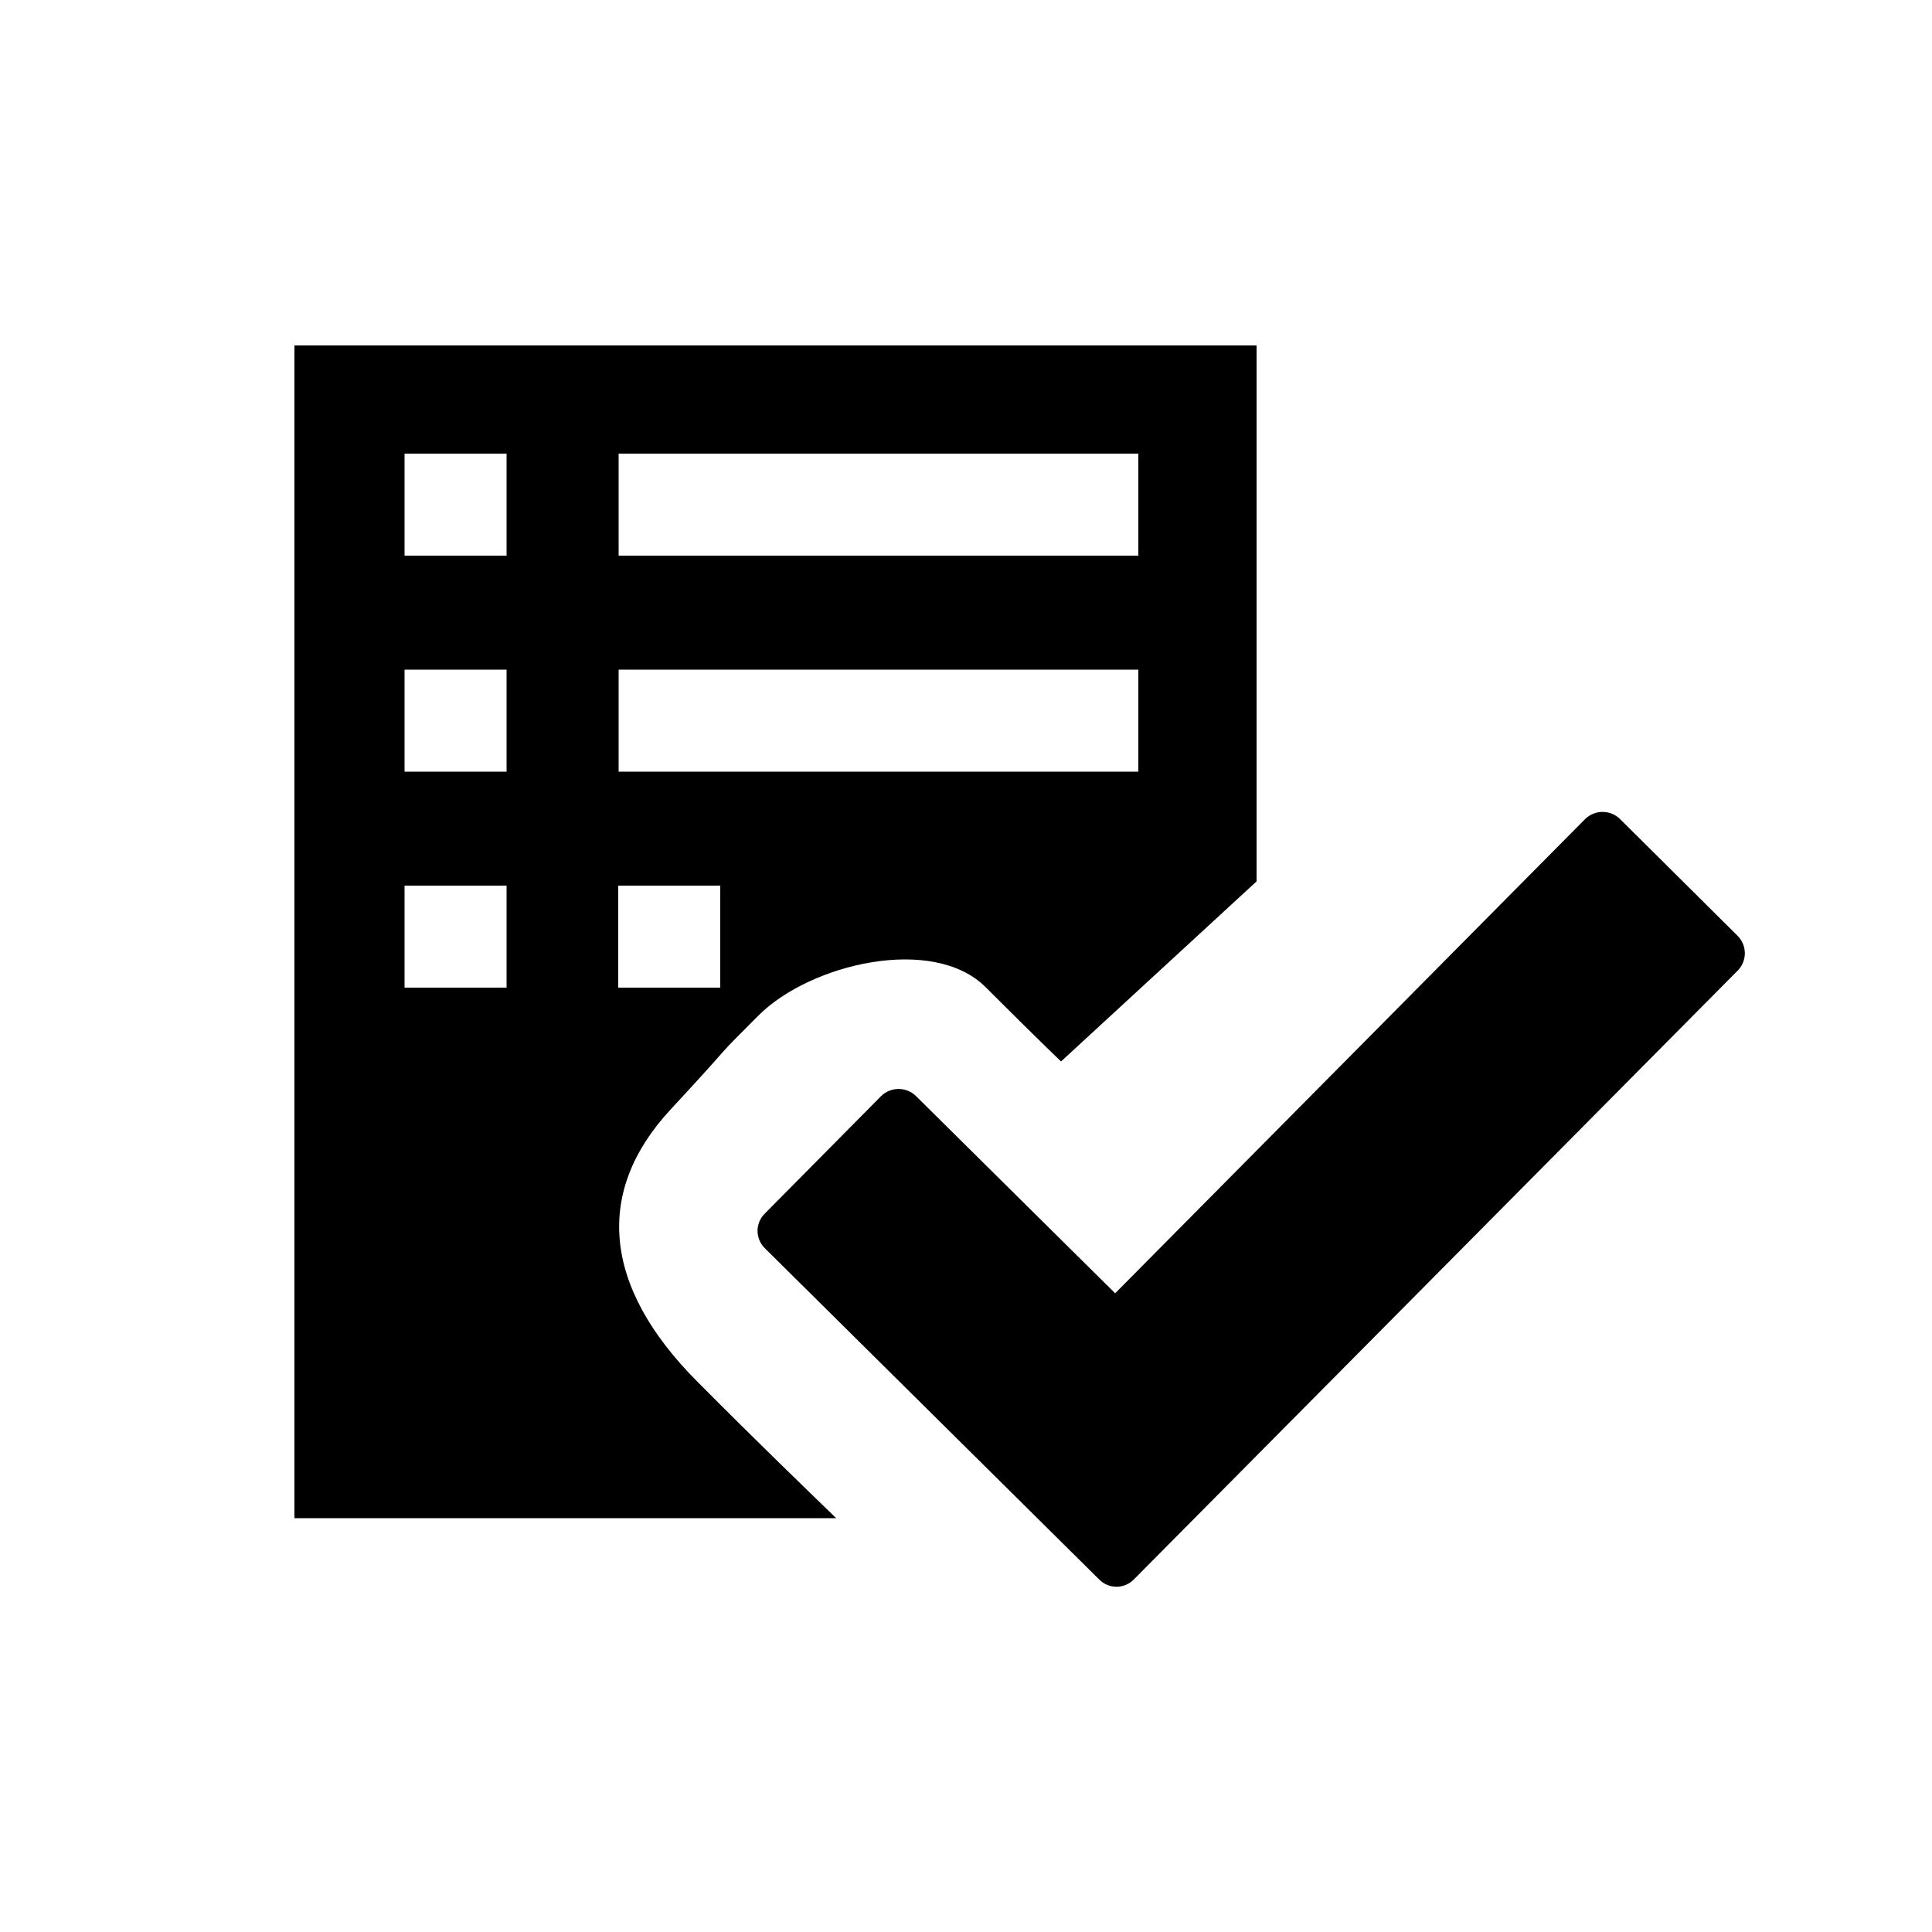
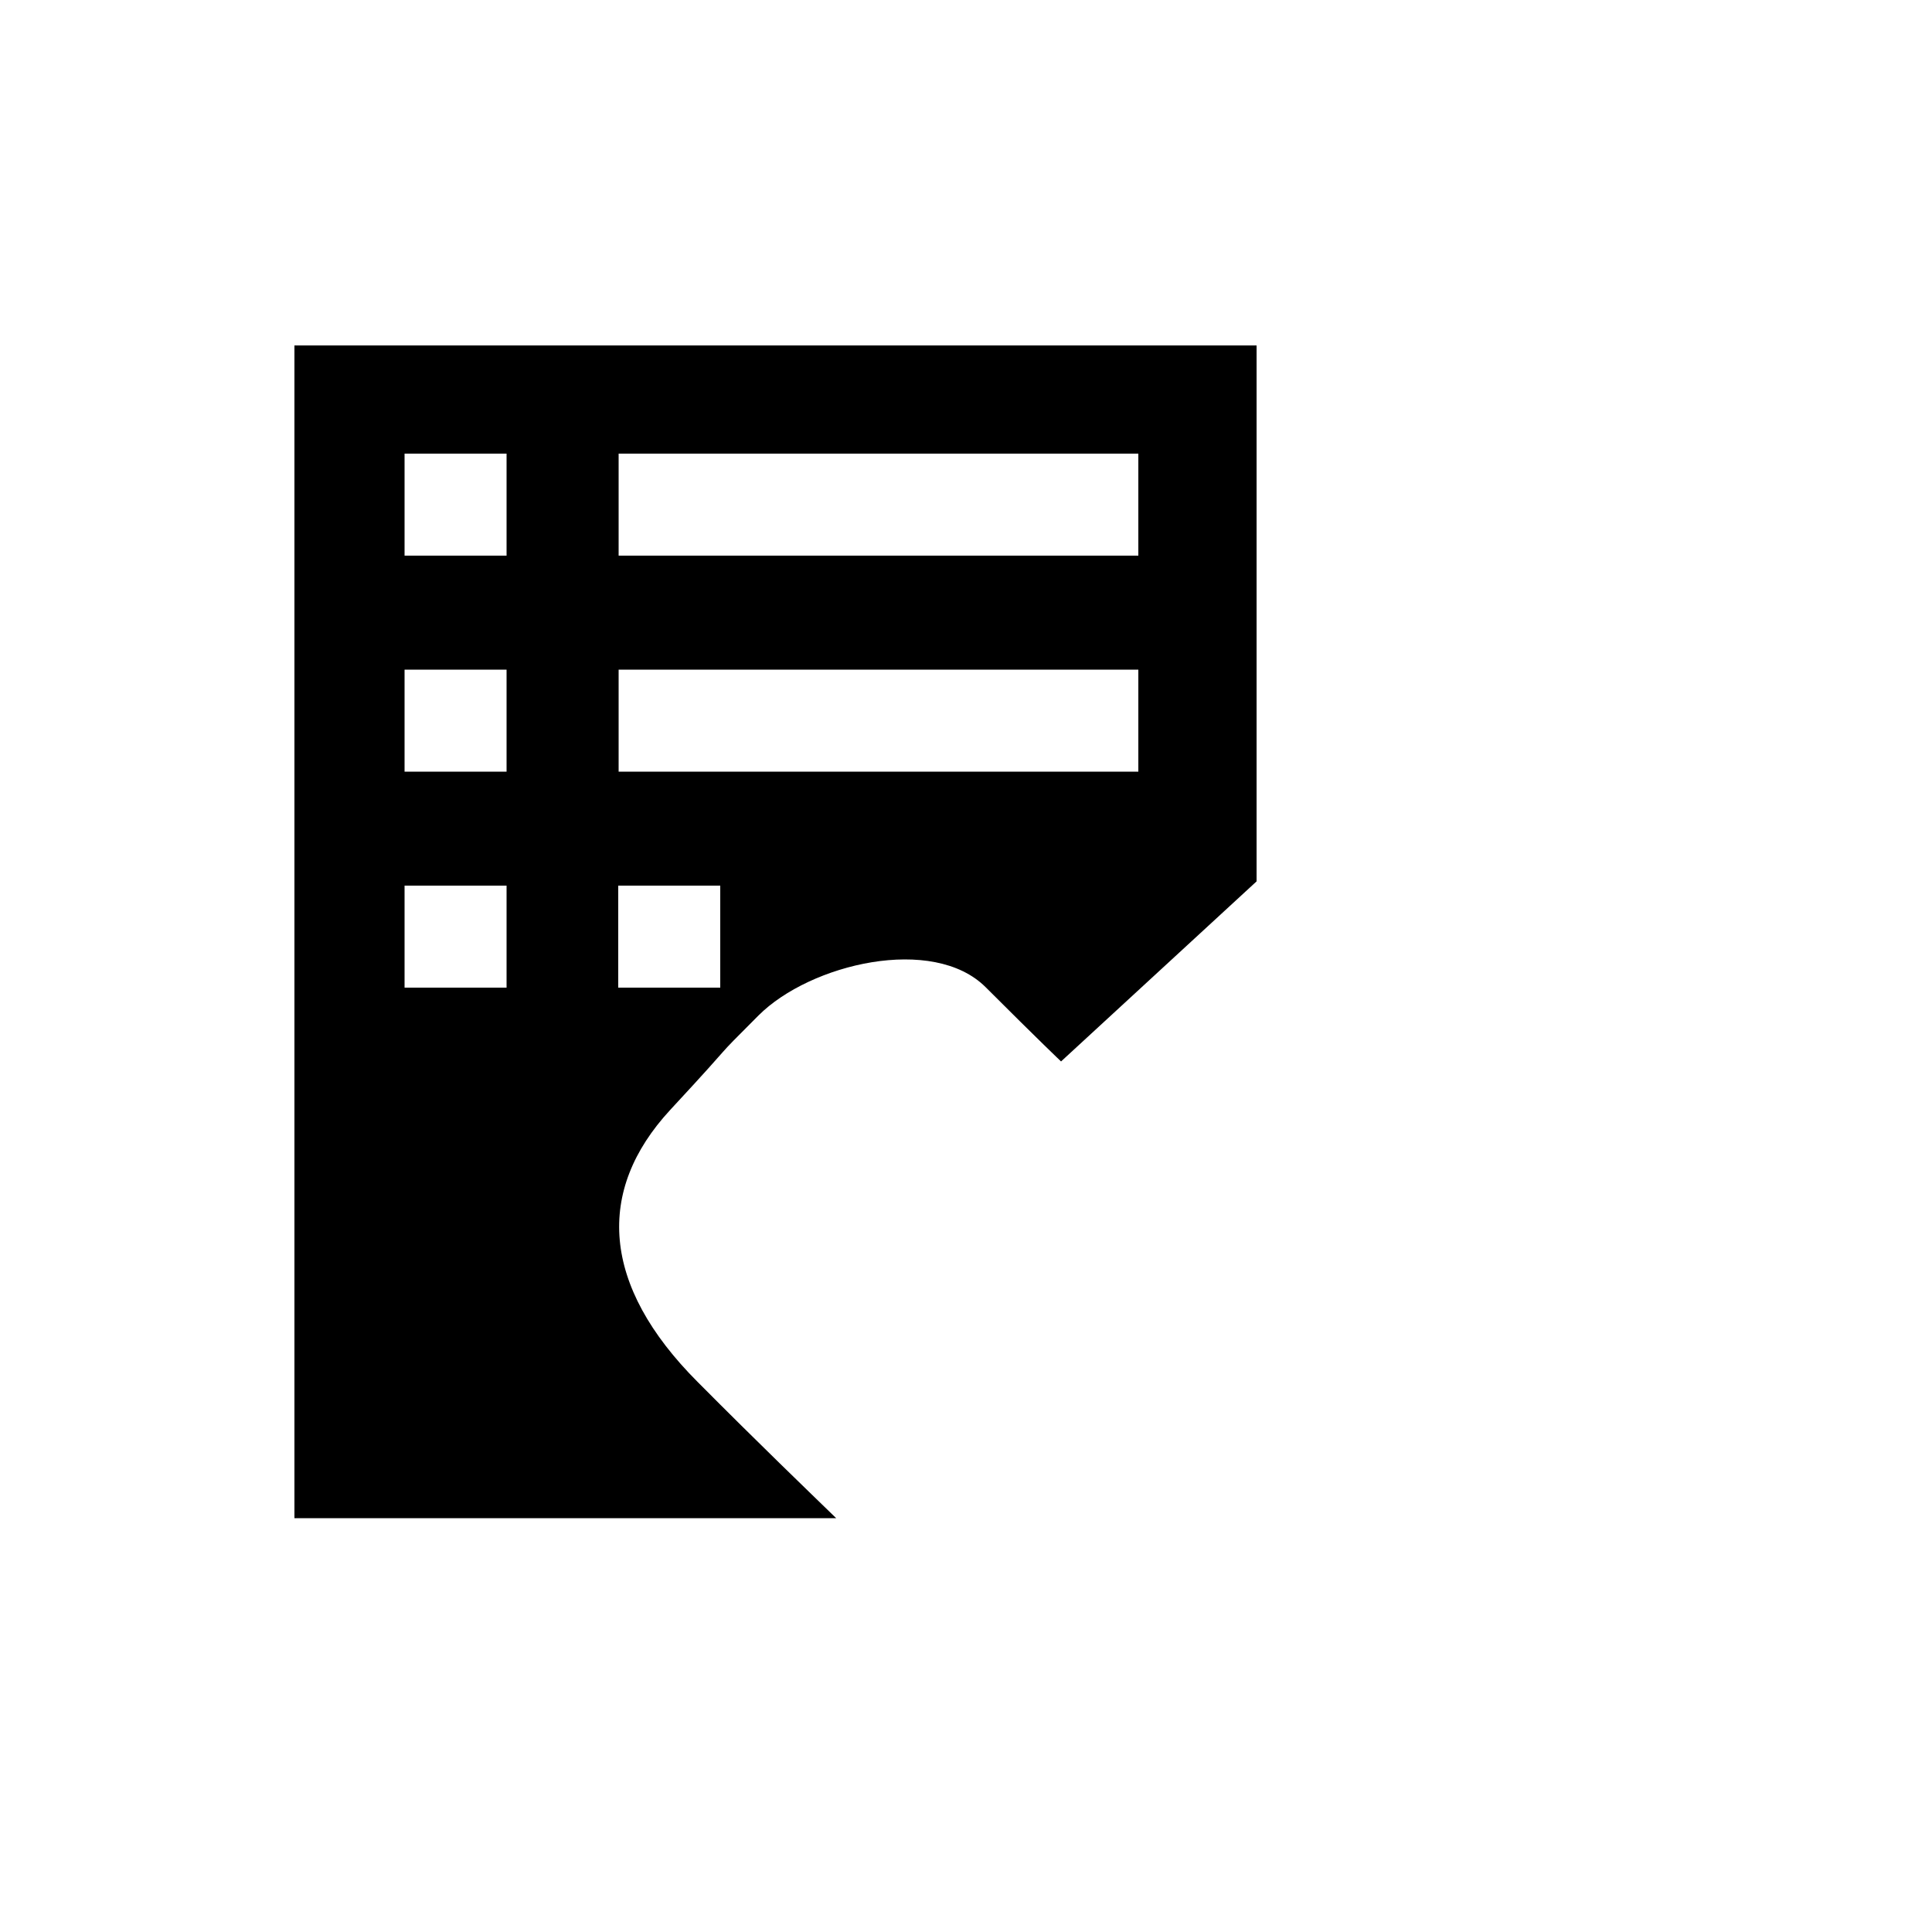
<svg xmlns="http://www.w3.org/2000/svg" version="1.1" id="icons" x="0px" y="0px" viewBox="0 0 500 500" style="enable-background:new 0 0 500 500;" xml:space="preserve">
  <g>
    <path d="M76.2,89.4v303.5h140.2c-7.2-7-20-19.3-35.8-35.2c-25.1-25.1-26.4-49.6-7.2-70.4c19.2-20.7,9.5-11.1,22.9-24.5   c13.4-13.4,45.2-20.9,58.8-7.3c13.7,13.7,19.5,19.2,19.5,19.2l50.6-46.6V89.4H76.2z M131.1,255.6h-26.4v-26.4h26.4V255.6z    M131.1,199.7h-26.4v-26.4h26.4V199.7z M131.1,143.8h-26.4v-26.4h26.4V143.8z M186.4,255.6h-26.4v-26.4h26.4V255.6z M294.5,199.7   H160.1v-26.4h134.5V199.7z M294.5,143.8H160.1v-26.4h134.5V143.8z" />
-     <path d="M449.7,251.2L293.5,408.7c-2.5,2.6-6.6,2.6-9.1,0l-86.4-85.6c-2.6-2.5-2.6-6.6,0-9.1l30-30.3c2.5-2.5,6.6-2.5,9.1,0   l51.5,51L410.2,212c2.5-2.5,6.6-2.5,9.1,0l30.3,30.1C452.2,244.6,452.2,248.7,449.7,251.2z" />
  </g>
</svg>